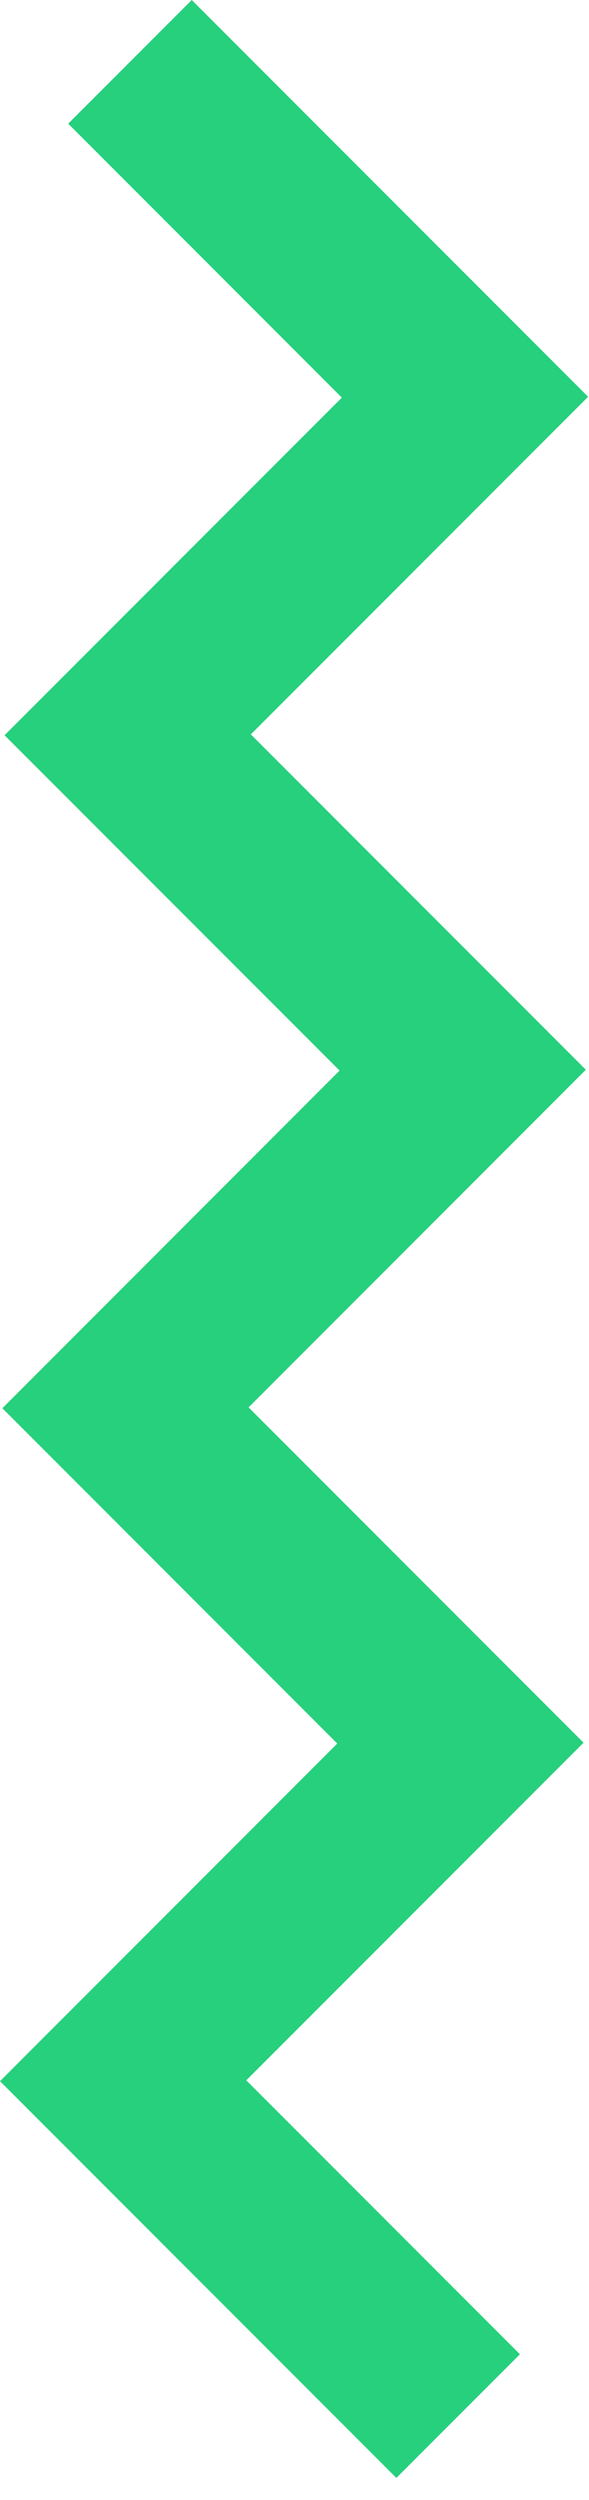
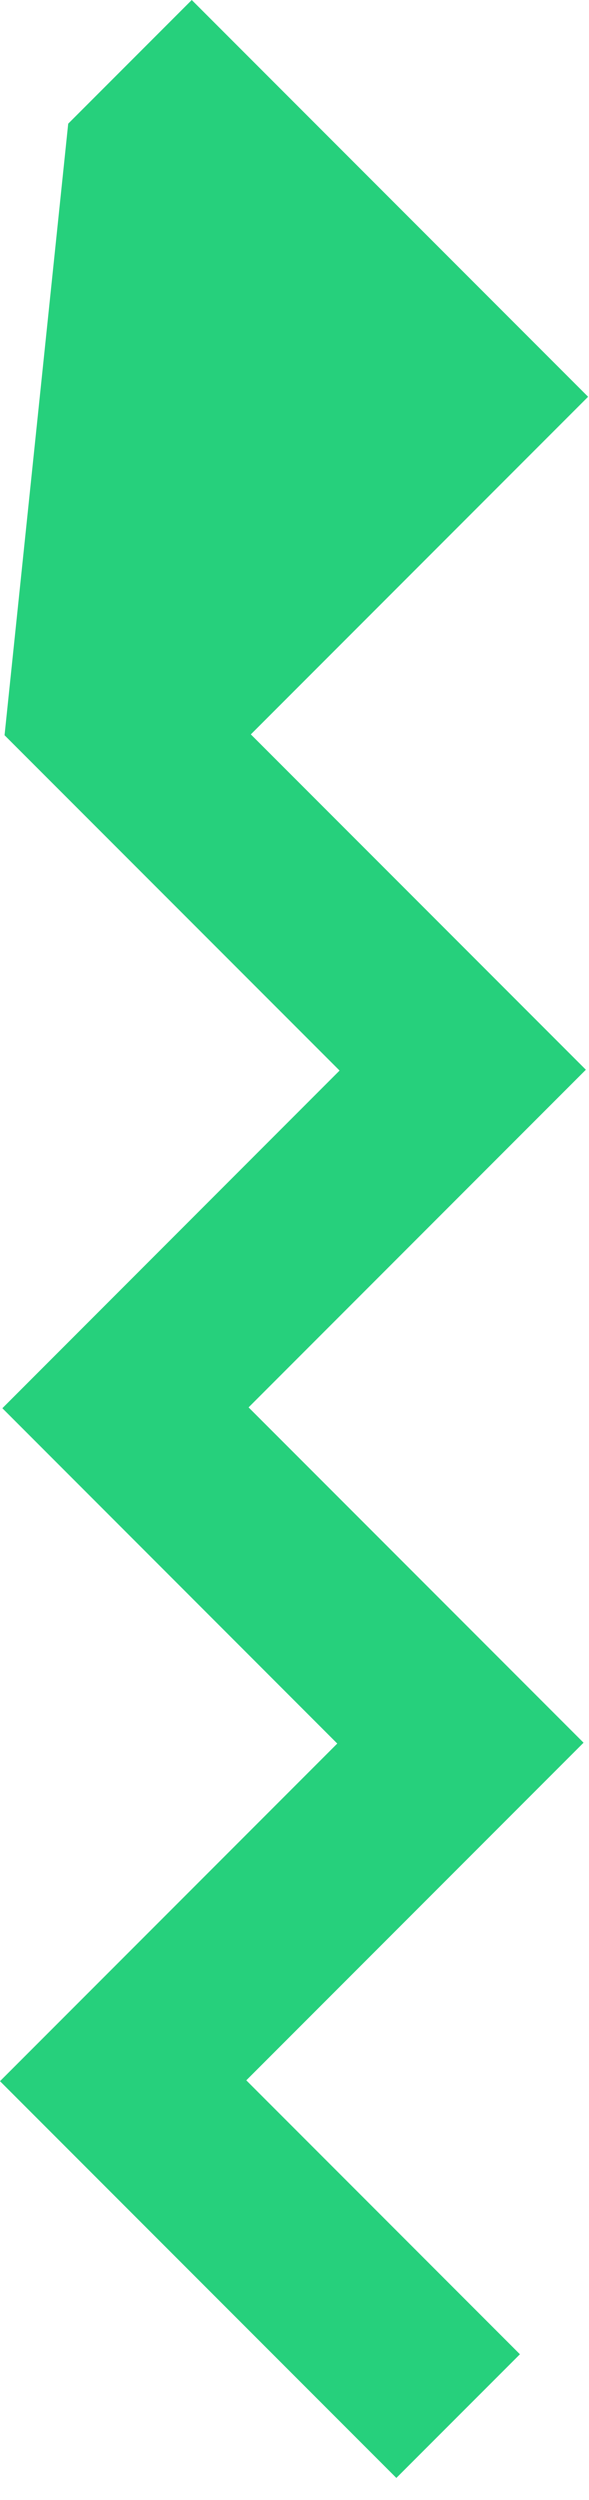
<svg xmlns="http://www.w3.org/2000/svg" width="25" height="106" viewBox="0 0 25 106" fill="none">
-   <path id="Path 31" d="M8.139 0L2.895 5.244L14.509 16.859L0.193 31.174L14.413 45.392L0.1 59.709L14.315 73.927L0 88.242L16.823 105.065L22.068 99.821L10.454 88.206L24.769 73.891L10.551 59.673L24.867 45.357L10.647 31.138L24.962 16.823L8.139 0Z" fill="#26D07C" />
+   <path id="Path 31" d="M8.139 0L2.895 5.244L0.193 31.174L14.413 45.392L0.1 59.709L14.315 73.927L0 88.242L16.823 105.065L22.068 99.821L10.454 88.206L24.769 73.891L10.551 59.673L24.867 45.357L10.647 31.138L24.962 16.823L8.139 0Z" fill="#26D07C" />
</svg>